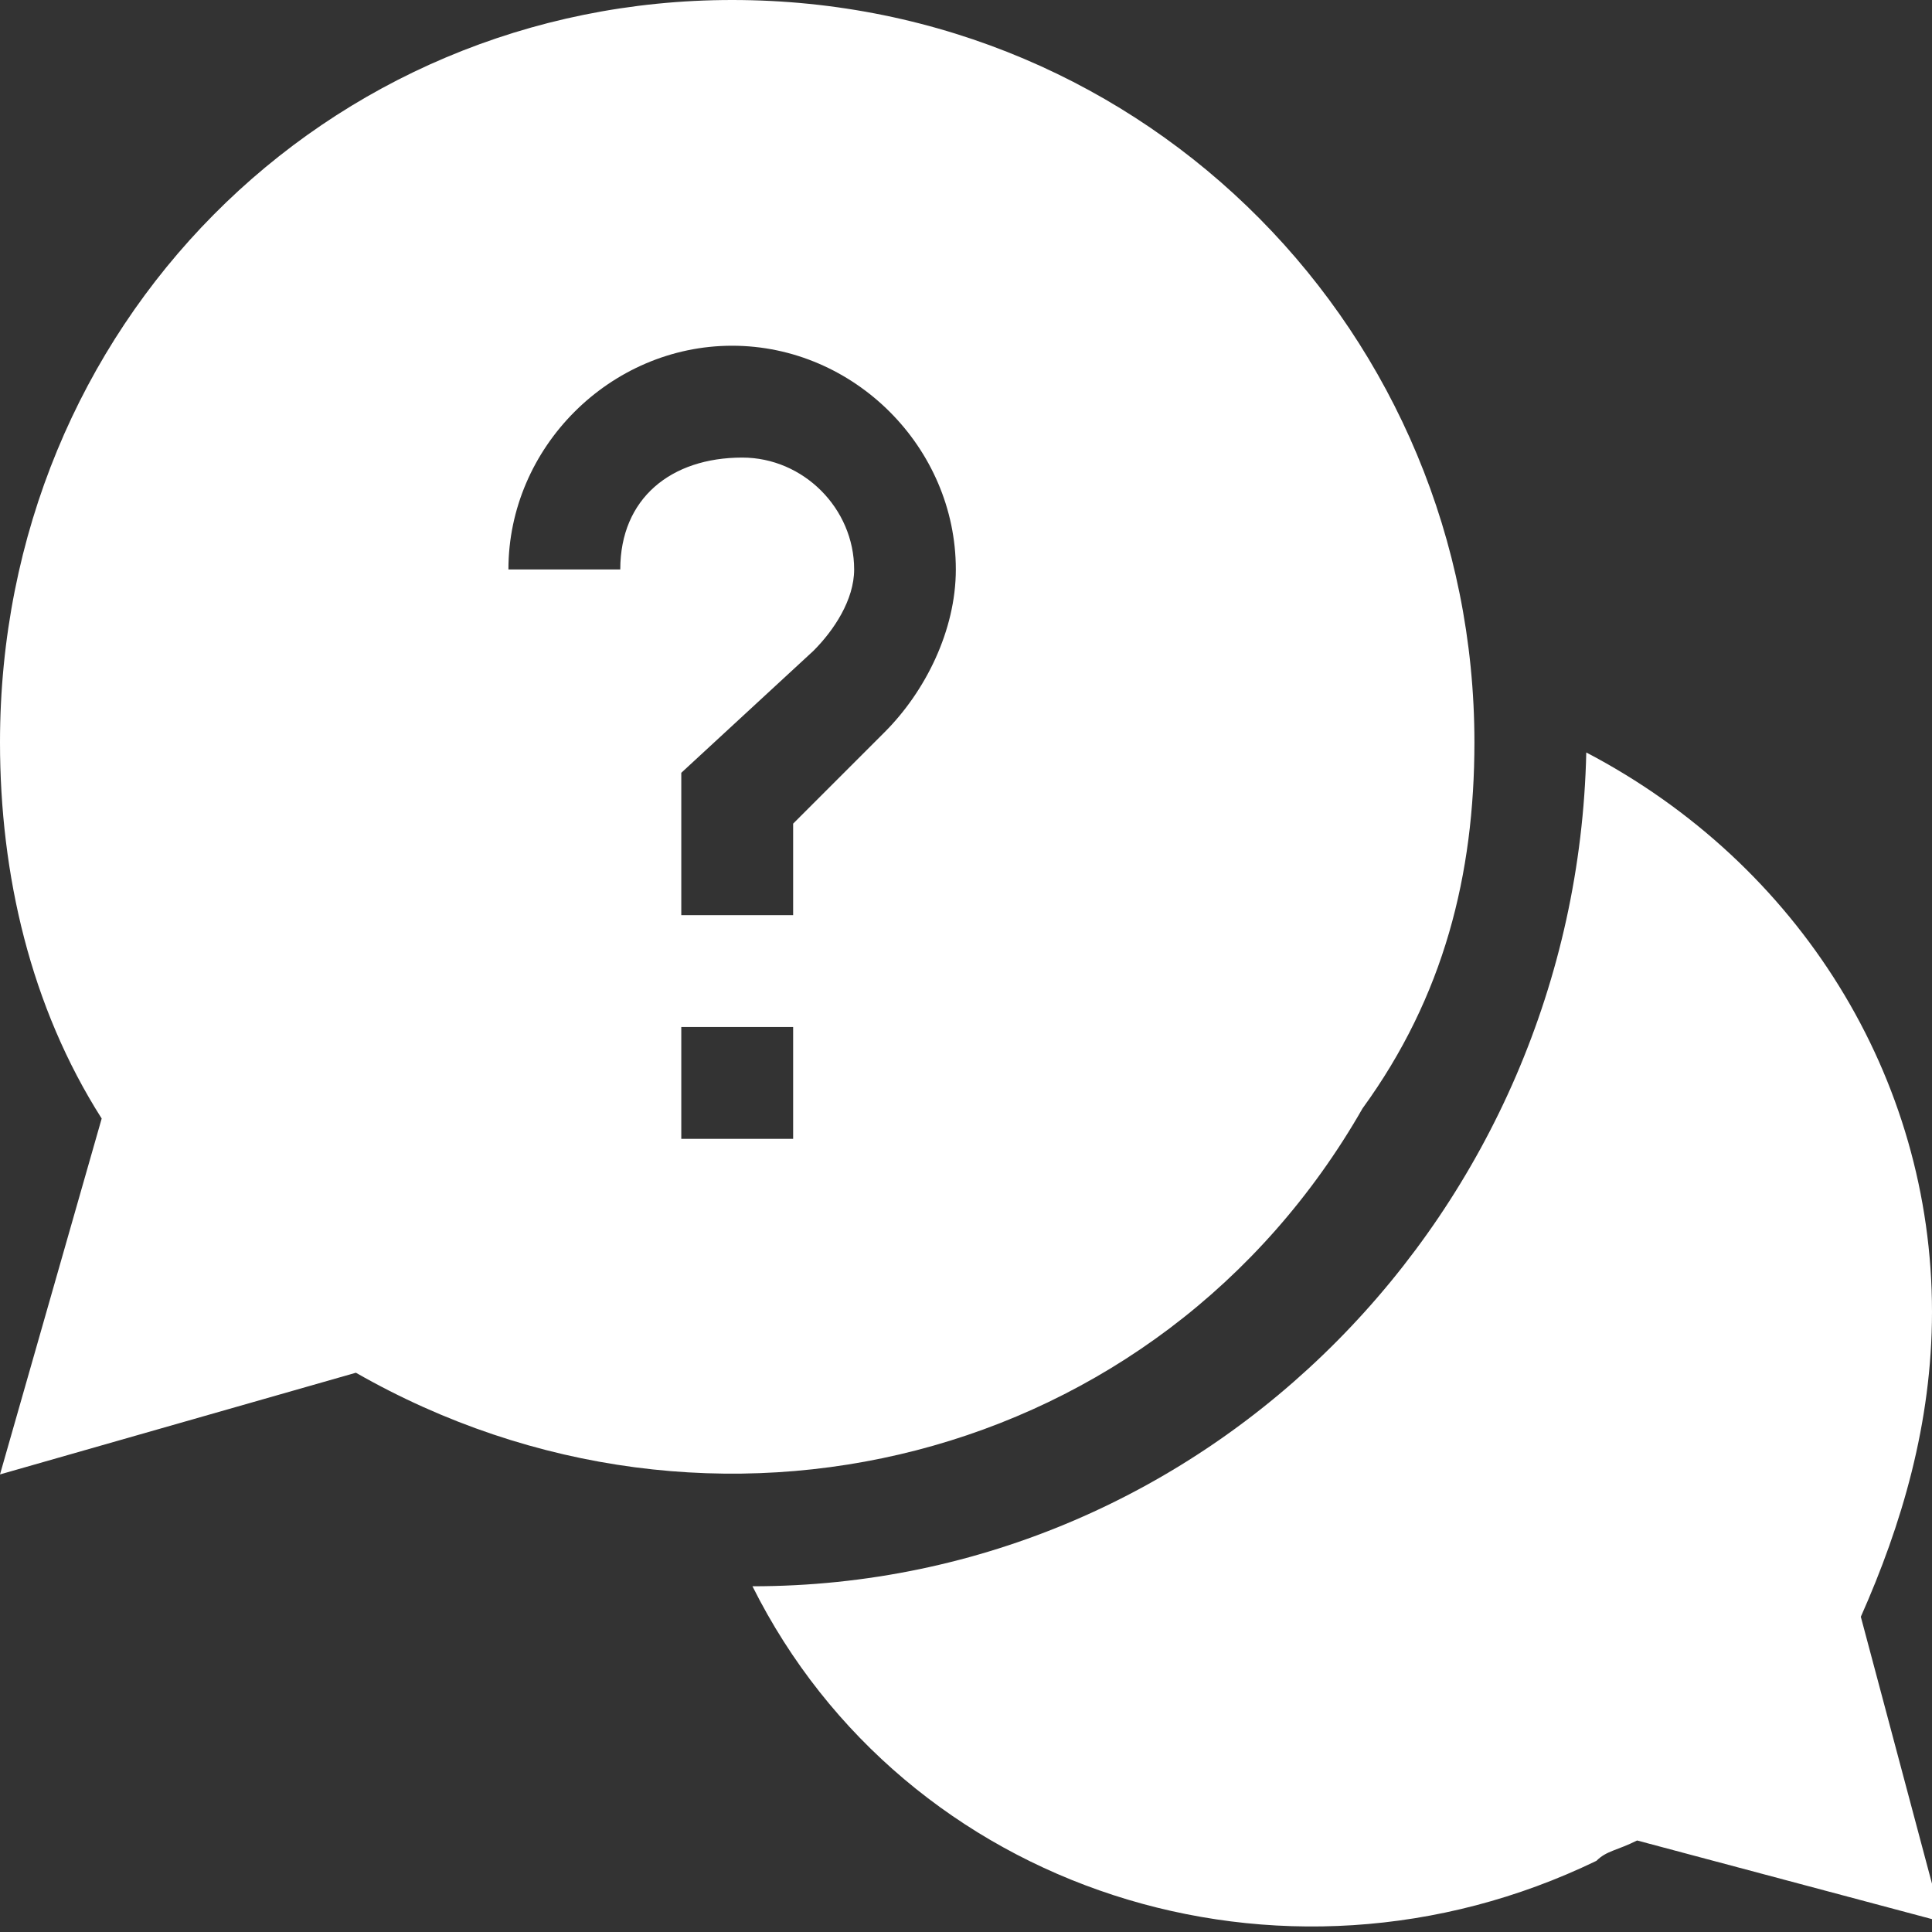
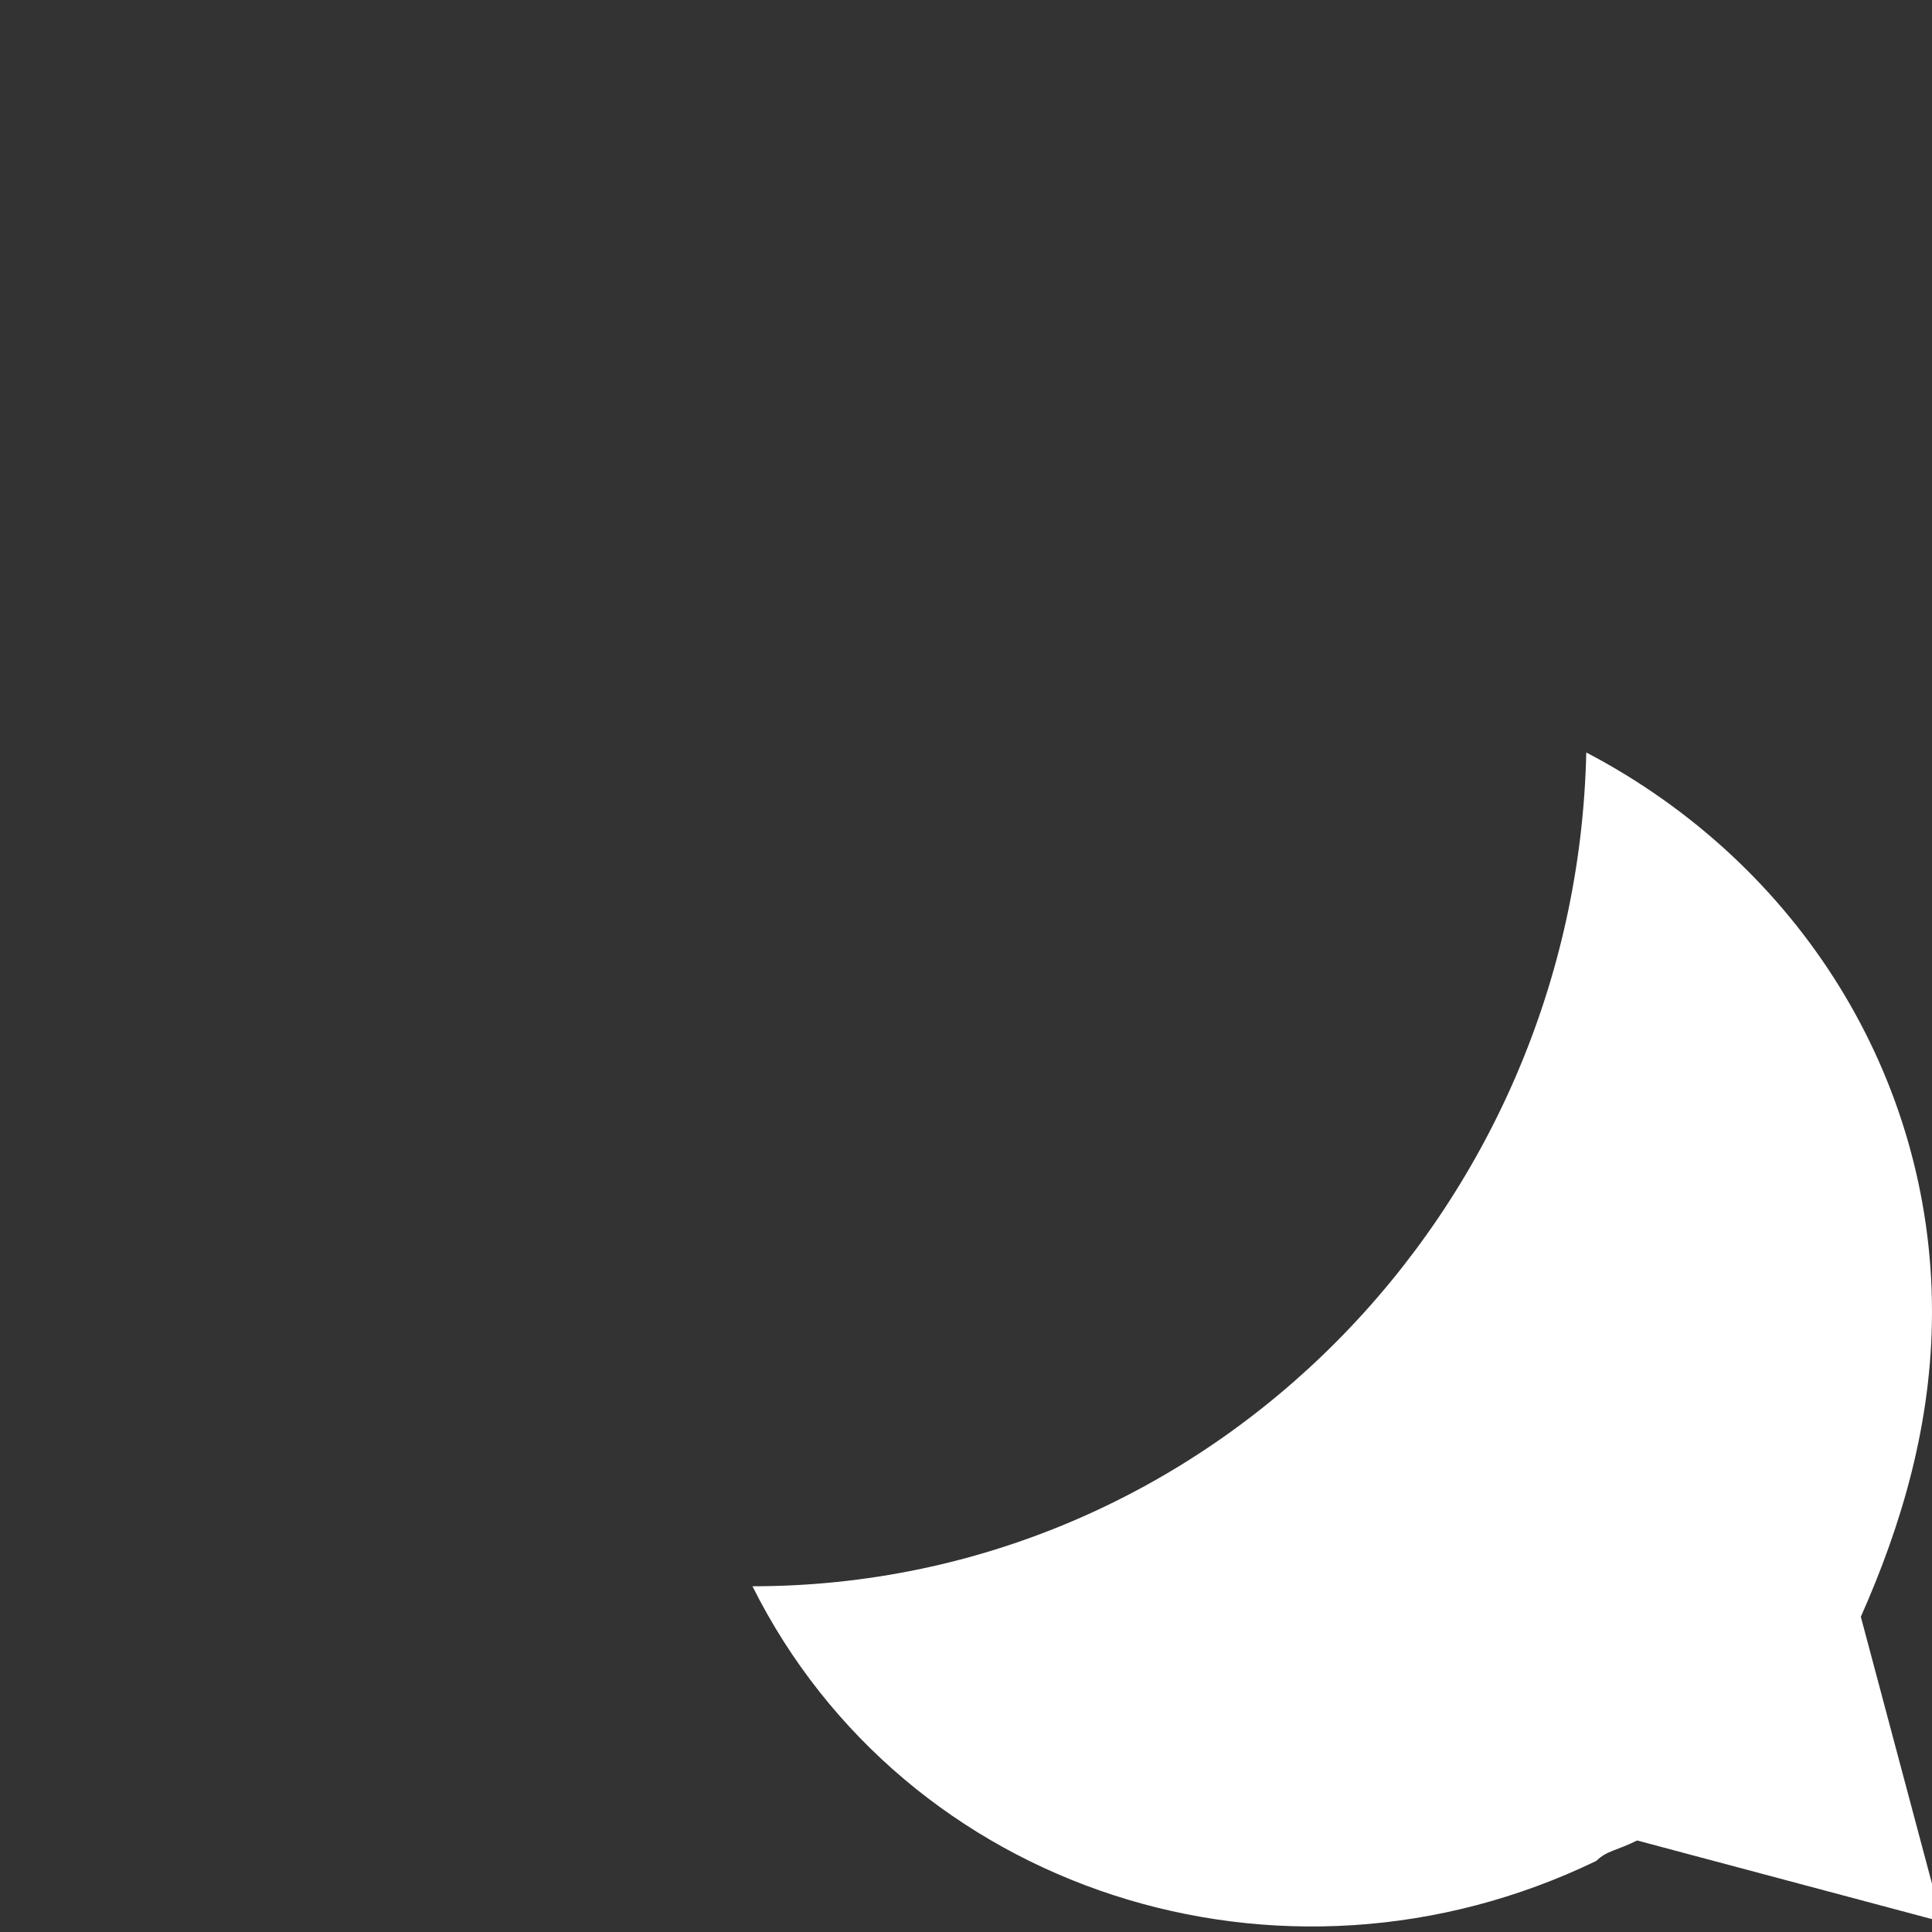
<svg xmlns="http://www.w3.org/2000/svg" version="1.1" id="Ebene_1" x="0px" y="0px" viewBox="0 0 19 19" style="enable-background:new 0 0 19 19;" xml:space="preserve">
  <rect x="0" y="0" width="19" height="19" fill="#333333" stroke="none" />
  <style type="text/css">
	.st0{fill:#FFFFFF;}
</style>
  <g>
    <path class="st0" d="M19,12.9c0-2.3-1.3-4.4-3.4-5.5c-0.1,4.5-3.7,8.2-8.2,8.2c1.5,3,5.2,4.2,8.3,2.7c0.1-0.1,0.2-0.1,0.4-0.2   l3,0.8l-0.8-3C18.7,15,19,14,19,12.9" />
-     <path class="st0" d="M6.7,10.1h1.1v1.1H6.7V10.1z M6.1,5.6H5c0-1.2,1-2.2,2.2-2.2s2.2,1,2.2,2.2c0,0.6-0.3,1.2-0.7,1.6L7.8,8.1V9   H6.7V7.6L8,6.4c0.2-0.2,0.4-0.5,0.4-0.8c0-0.6-0.5-1.1-1.1-1.1C6.6,4.5,6.1,4.9,6.1,5.6L6.1,5.6z M14.5,7.3c0-4-3.2-7.3-7.3-7.3   C3.2,0,0,3.2,0,7.3C0,8.6,0.3,9.9,1,11l-1,3.5l3.5-1c3.5,2,7.9,0.9,9.9-2.6C14.2,9.8,14.5,8.6,14.5,7.3" />
  </g>
</svg>